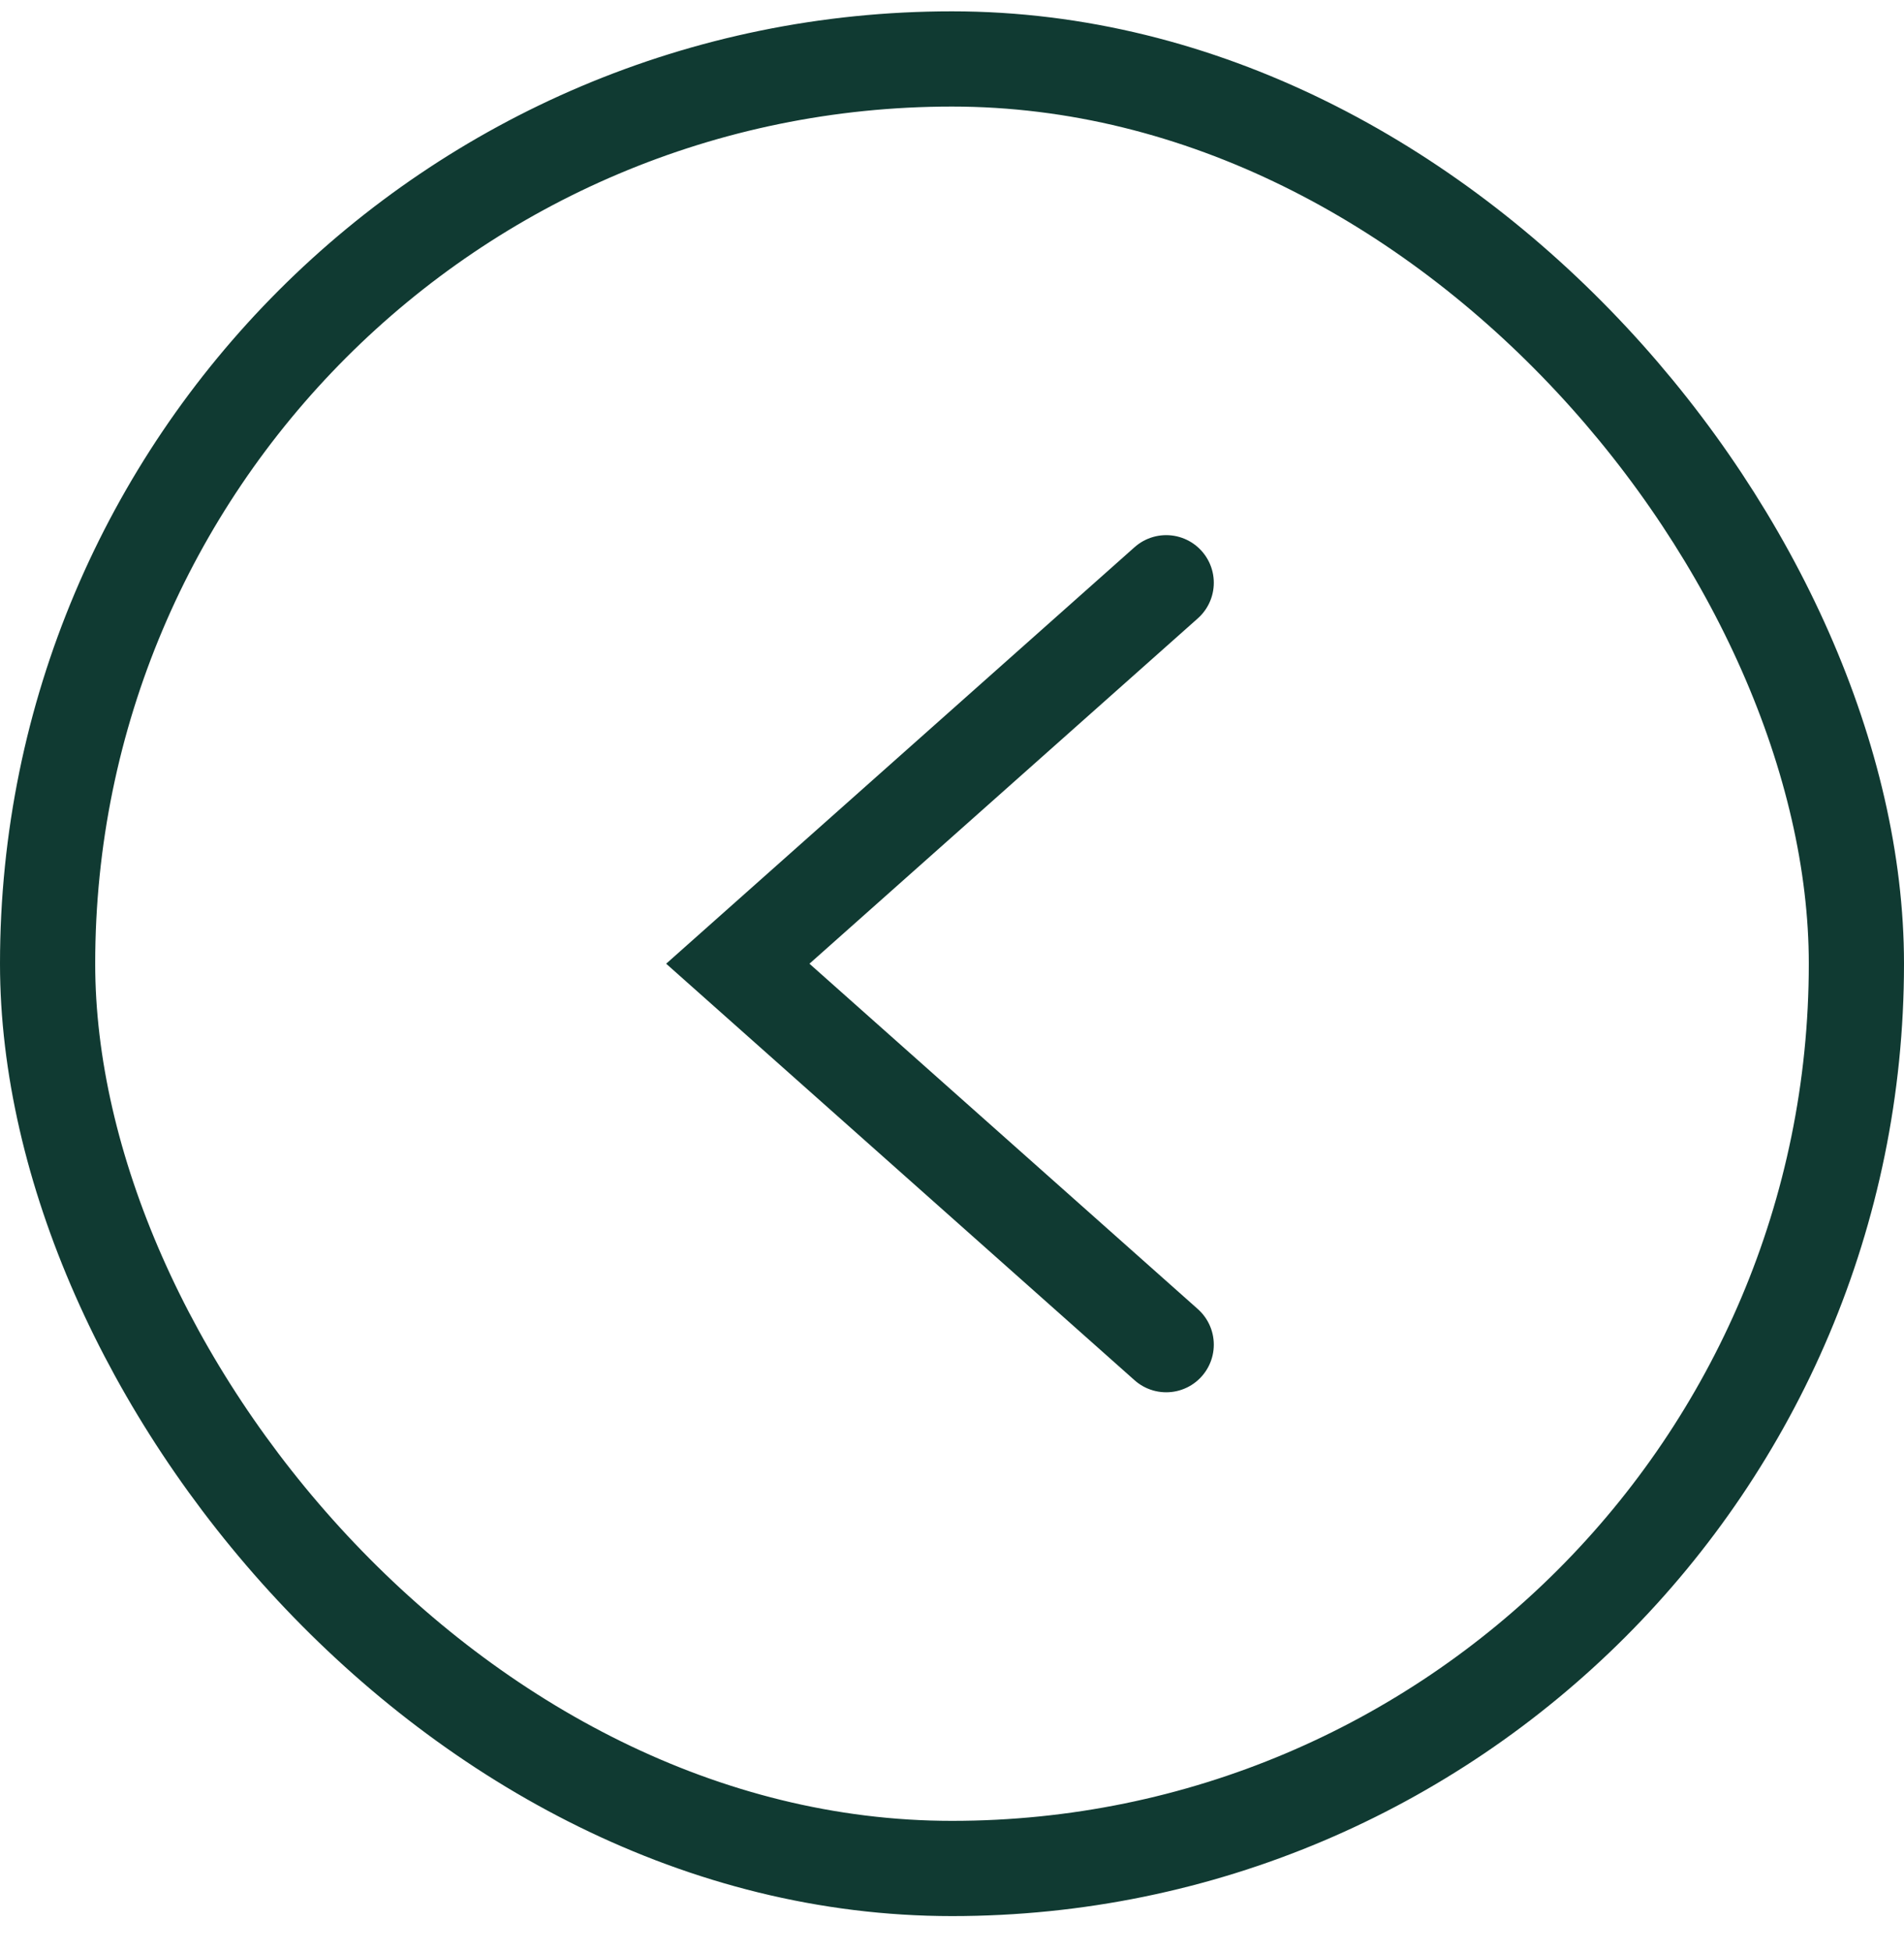
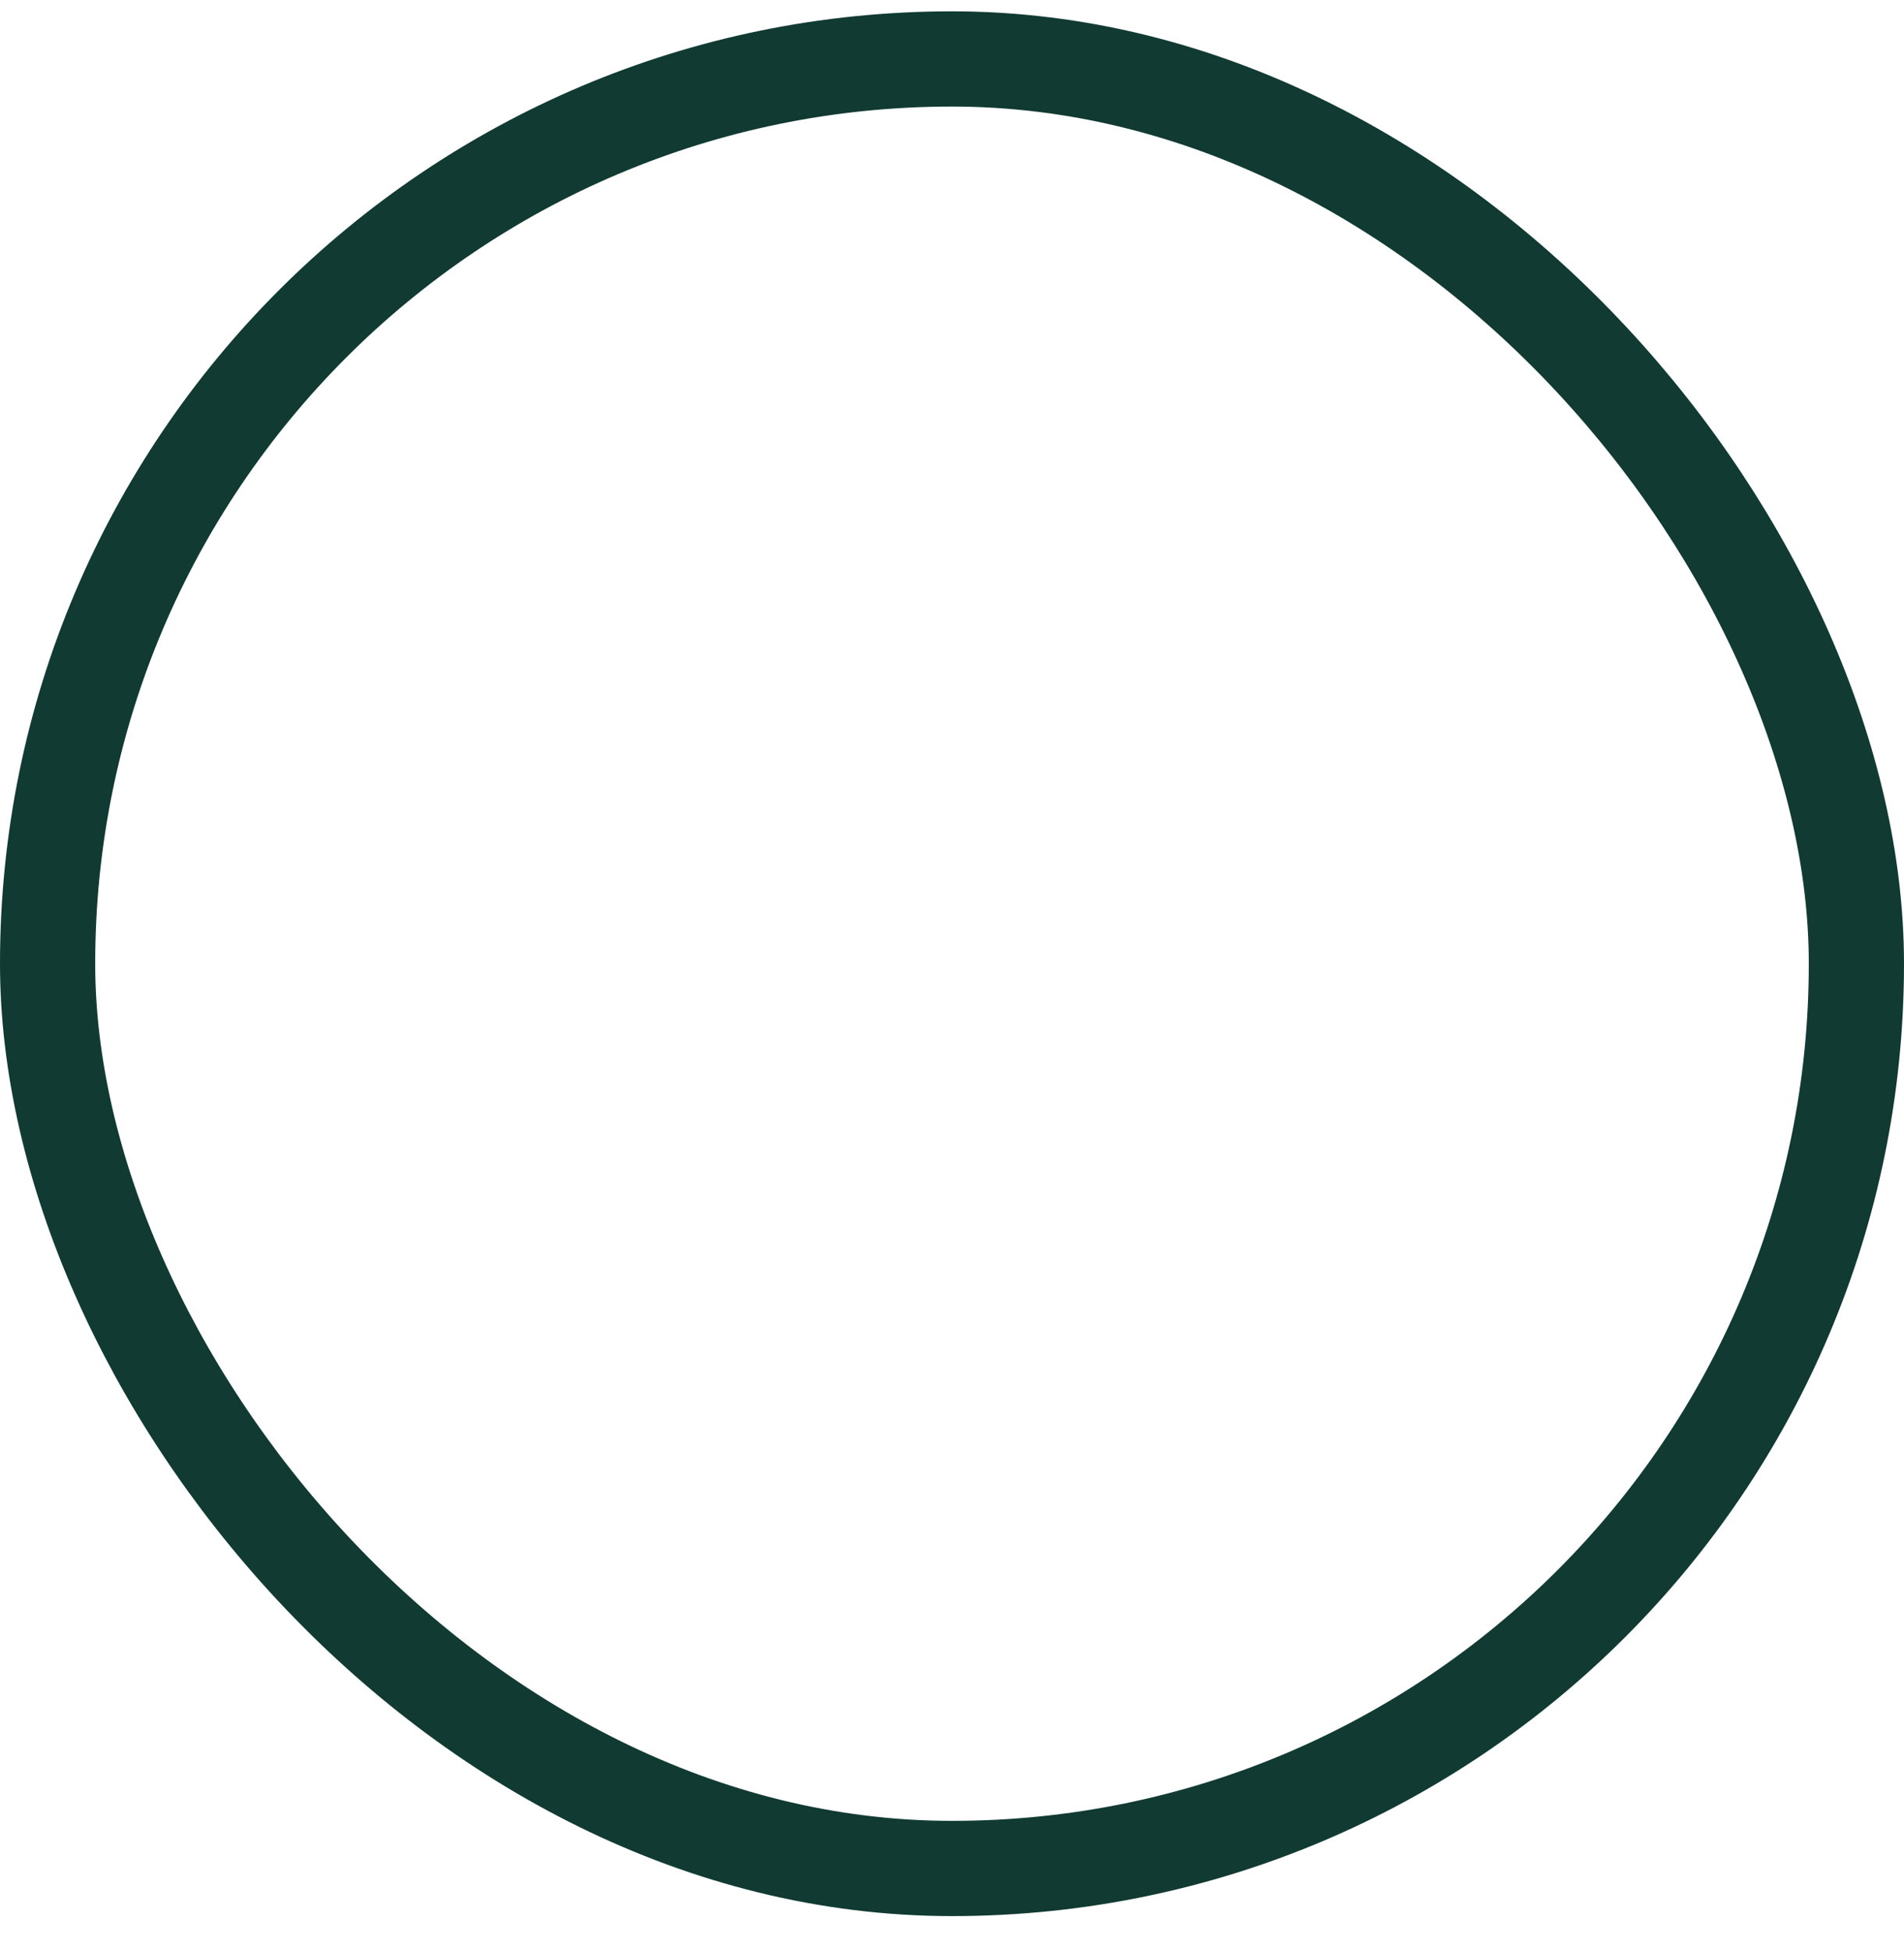
<svg xmlns="http://www.w3.org/2000/svg" width="40" height="41" viewBox="0 0 40 41" fill="none">
-   <path d="M24.5 12.238L15.5 20.238L24.5 28.238" stroke="#103A32" stroke-width="2" stroke-linecap="round" />
  <rect x="1" y="1.238" width="38" height="38" rx="19" stroke="#103A32" stroke-width="2" />
</svg>